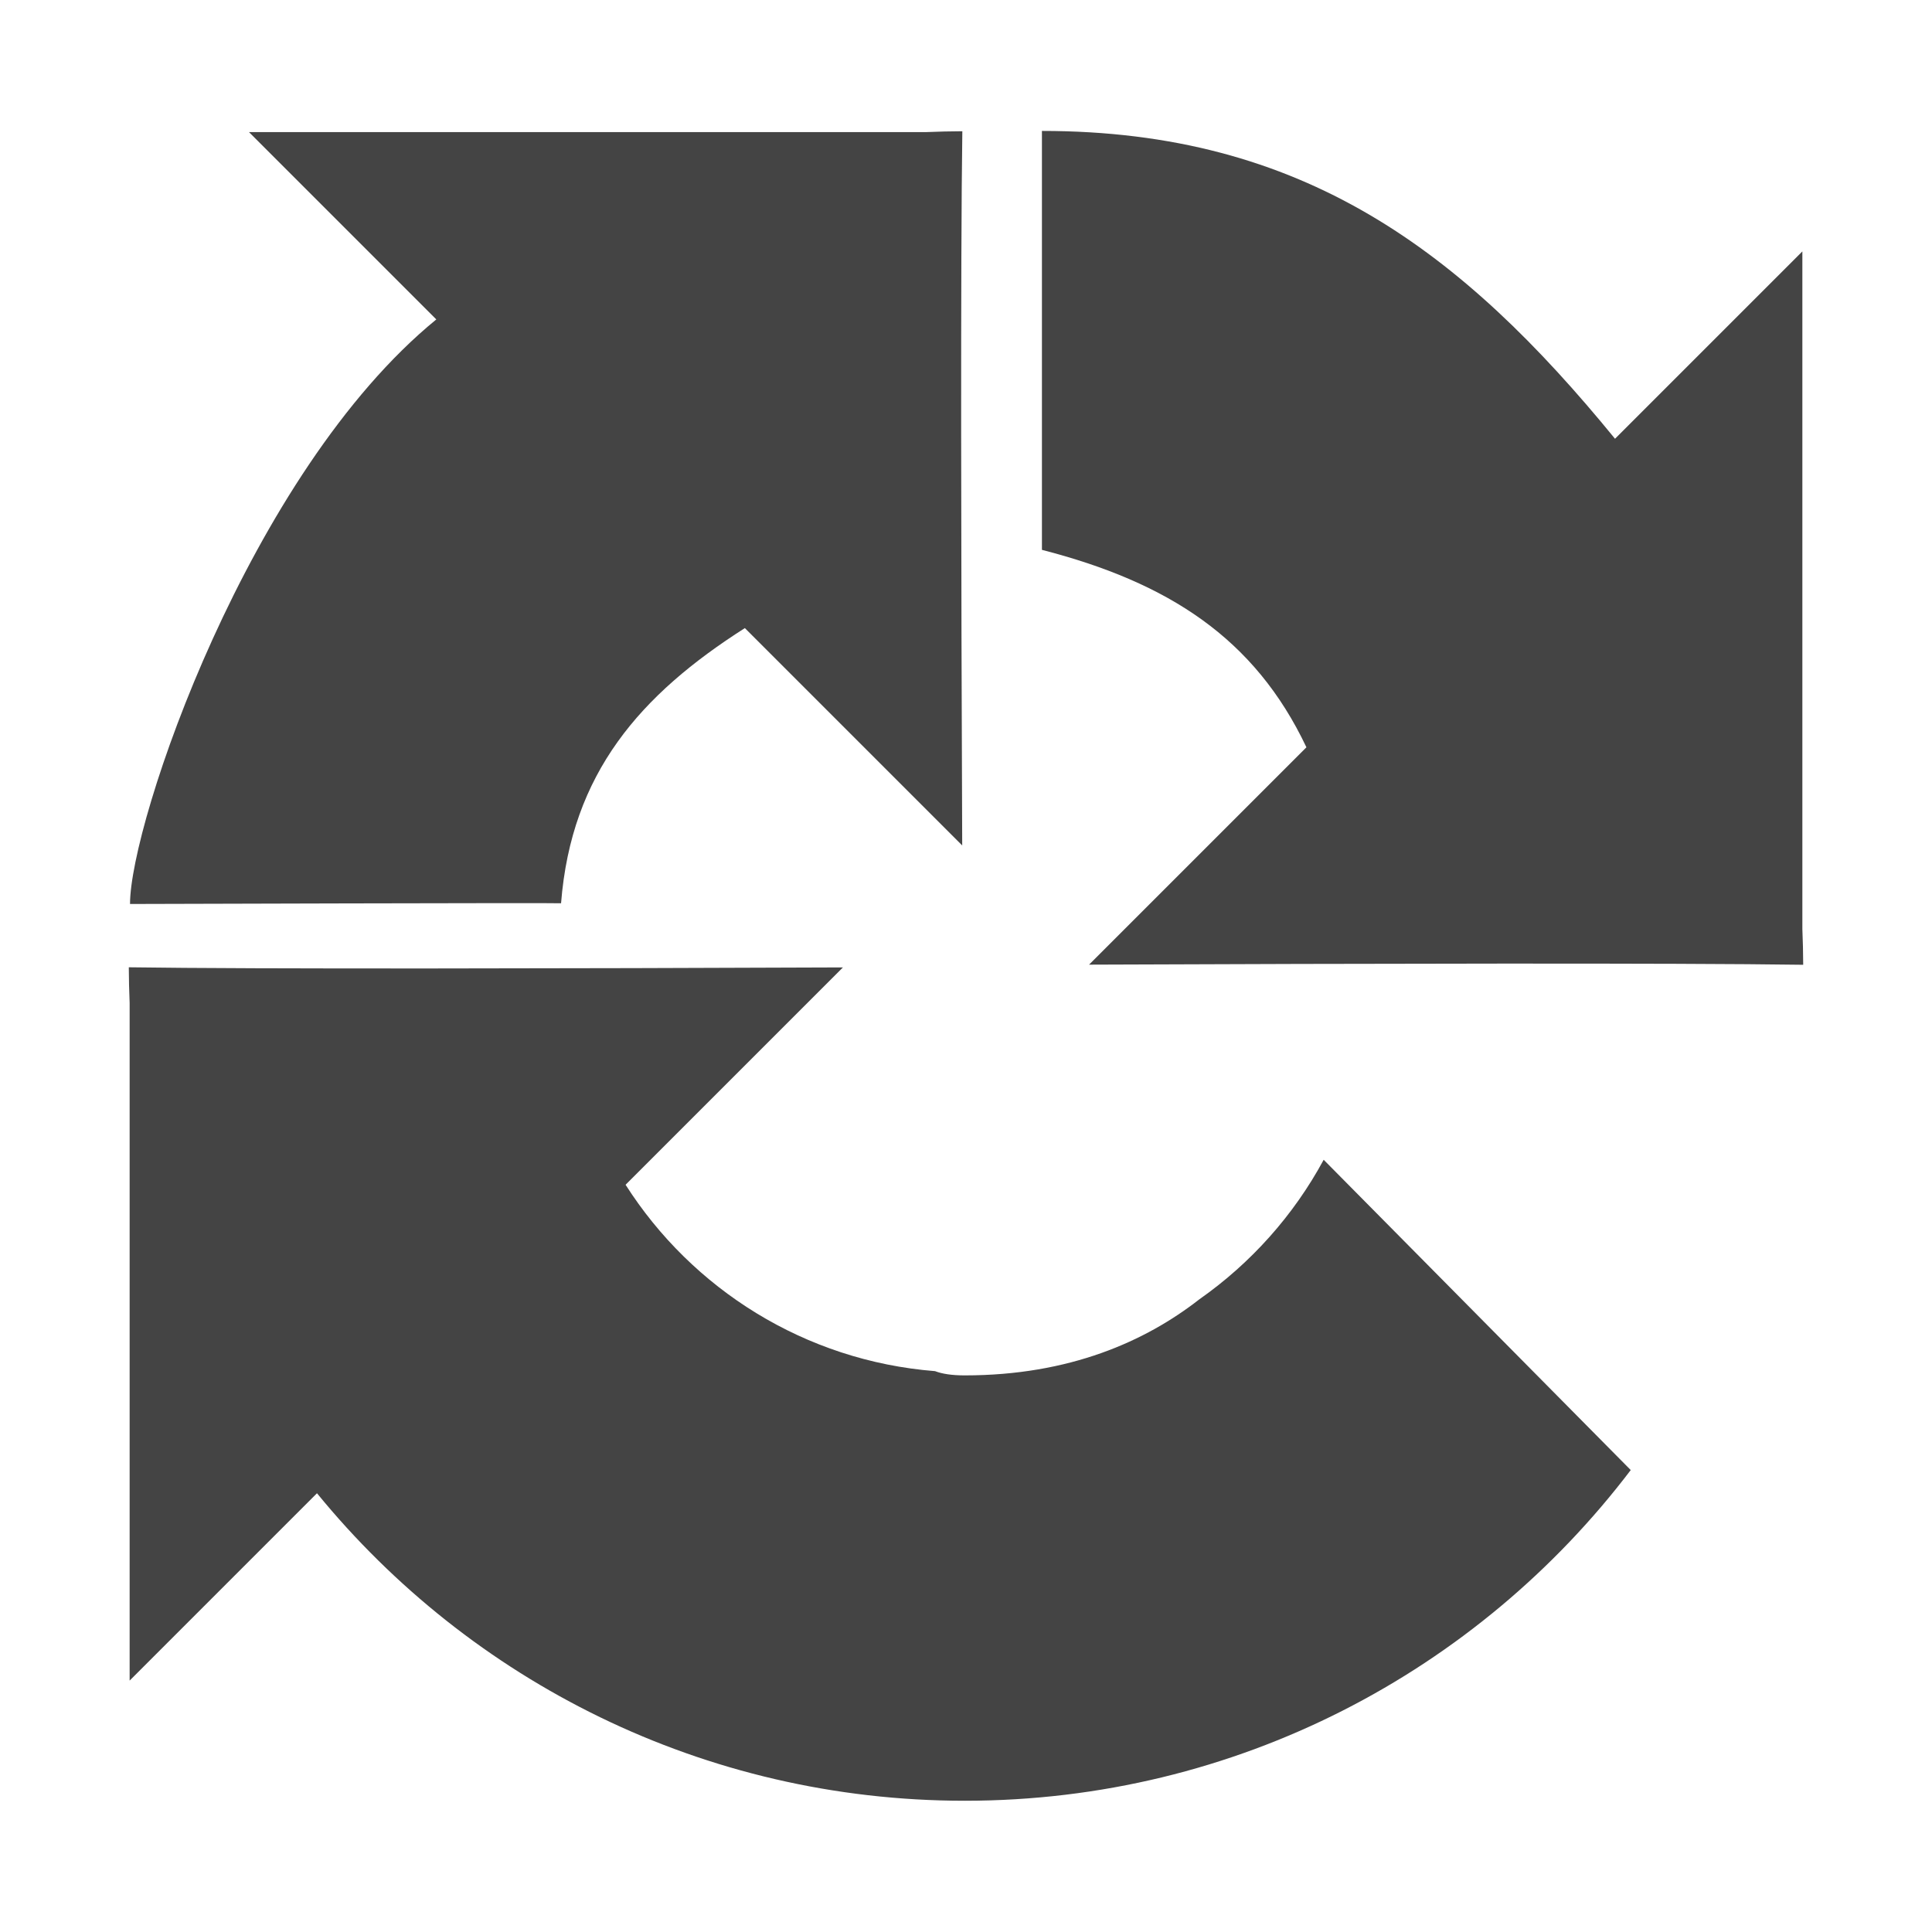
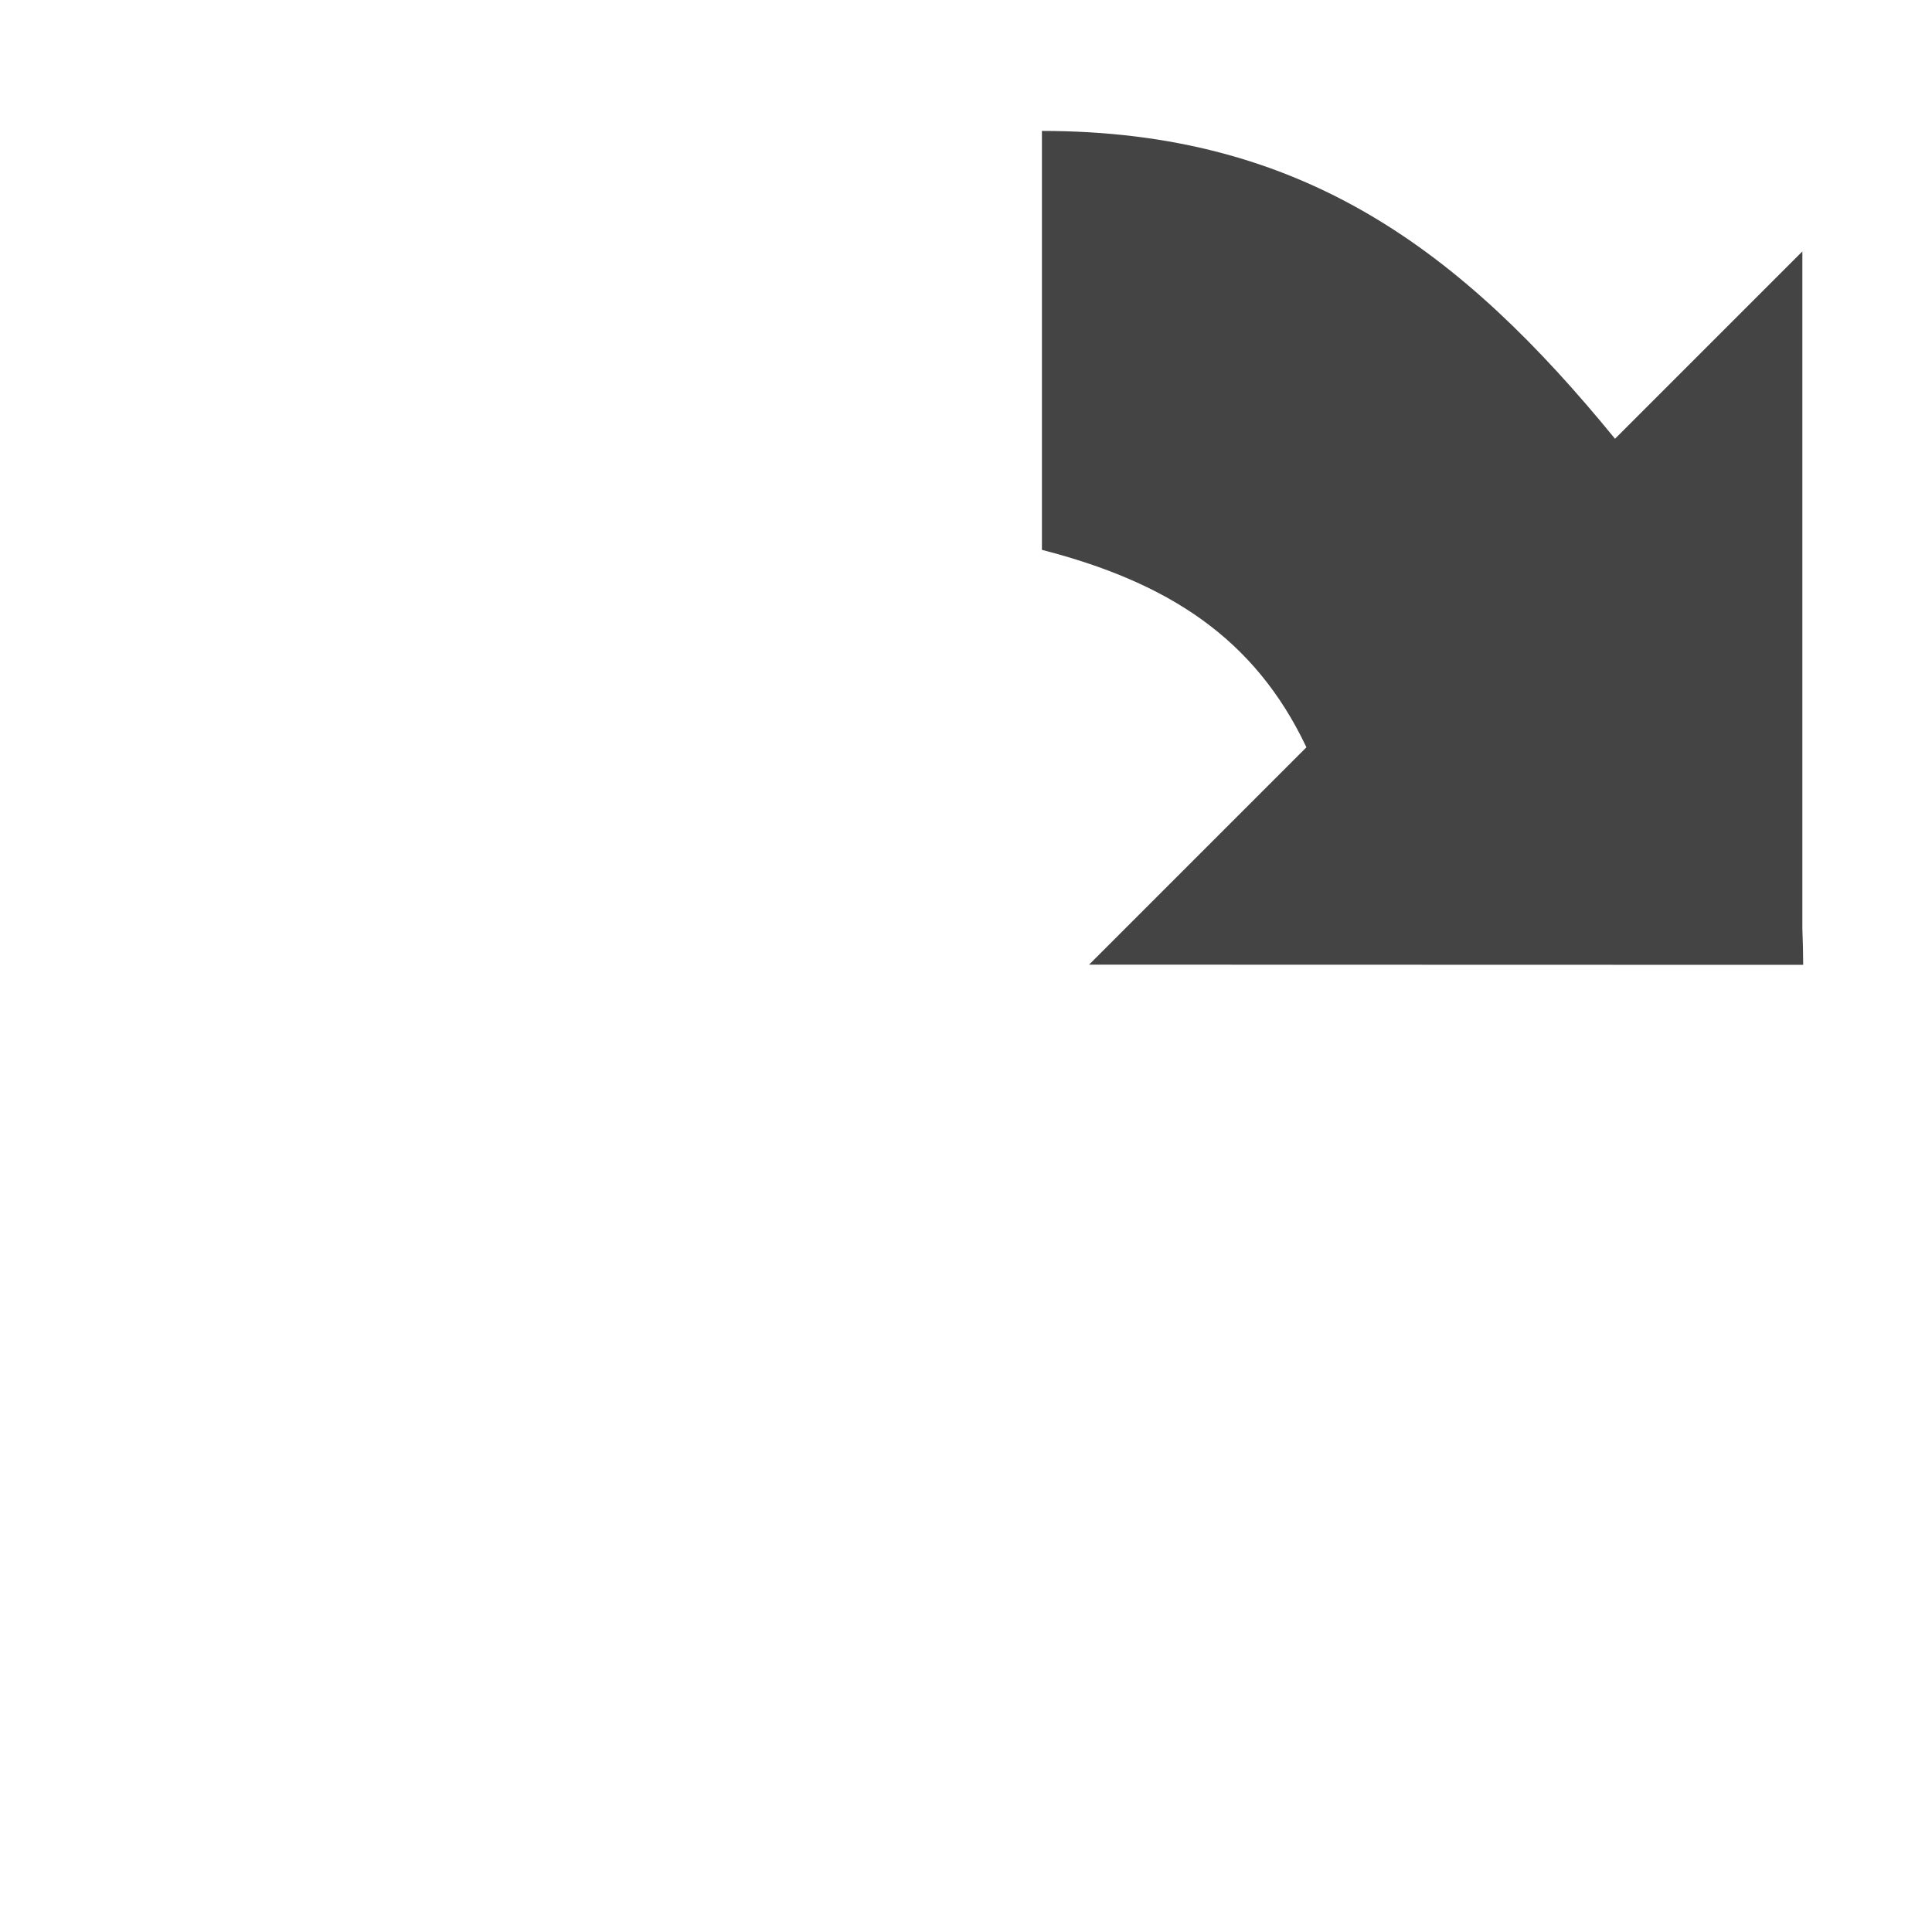
<svg xmlns="http://www.w3.org/2000/svg" width="30" height="30" viewBox="0 0 30 30" fill-rule="evenodd" clip-rule="evenodd" stroke-linejoin="round" stroke-miterlimit="2">
-   <path d="M28 14.982c-.001-.187-.005-.372-.013-.557V3.904l-2.909 2.909c-2.38-2.914-4.842-4.78-8.899-4.78v6.505c1.963.506 3.304 1.371 4.107 3.066l-3.375 3.375c4.274-.017 9.103-.027 11.089.002" fill="#444" />
-   <path d="M14.944 2.038c-.186.001-.372.005-.557.013H3.866l2.909 2.909c-2.914 2.381-4.758 7.821-4.756 9.077 0 0 6.668-.02 6.693-.011.159-2.022 1.234-3.241 2.854-4.273l3.375 3.375c-.017-4.275-.027-9.103.002-11.089M2 15.018c.001.186.005.372.013.557v10.521l2.909-2.909c2.381 2.914 6.002 4.775 10.058 4.775 4.221 0 7.972-2.015 10.342-5.135l-4.768-4.818c-.467.864-1.131 1.606-1.931 2.167-.833.65-2.012 1.181-3.643 1.181-.197 0-.349-.023-.461-.066-2.021-.16-3.773-1.275-4.805-2.894l3.375-3.375c-4.275.017-9.103.027-11.089-.002" fill="#444" fill-rule="nonzero" />
+   <path d="M28 14.982c-.001-.187-.005-.372-.013-.557V3.904l-2.909 2.909c-2.38-2.914-4.842-4.78-8.899-4.78v6.505c1.963.506 3.304 1.371 4.107 3.066l-3.375 3.375" fill="#444" />
</svg>